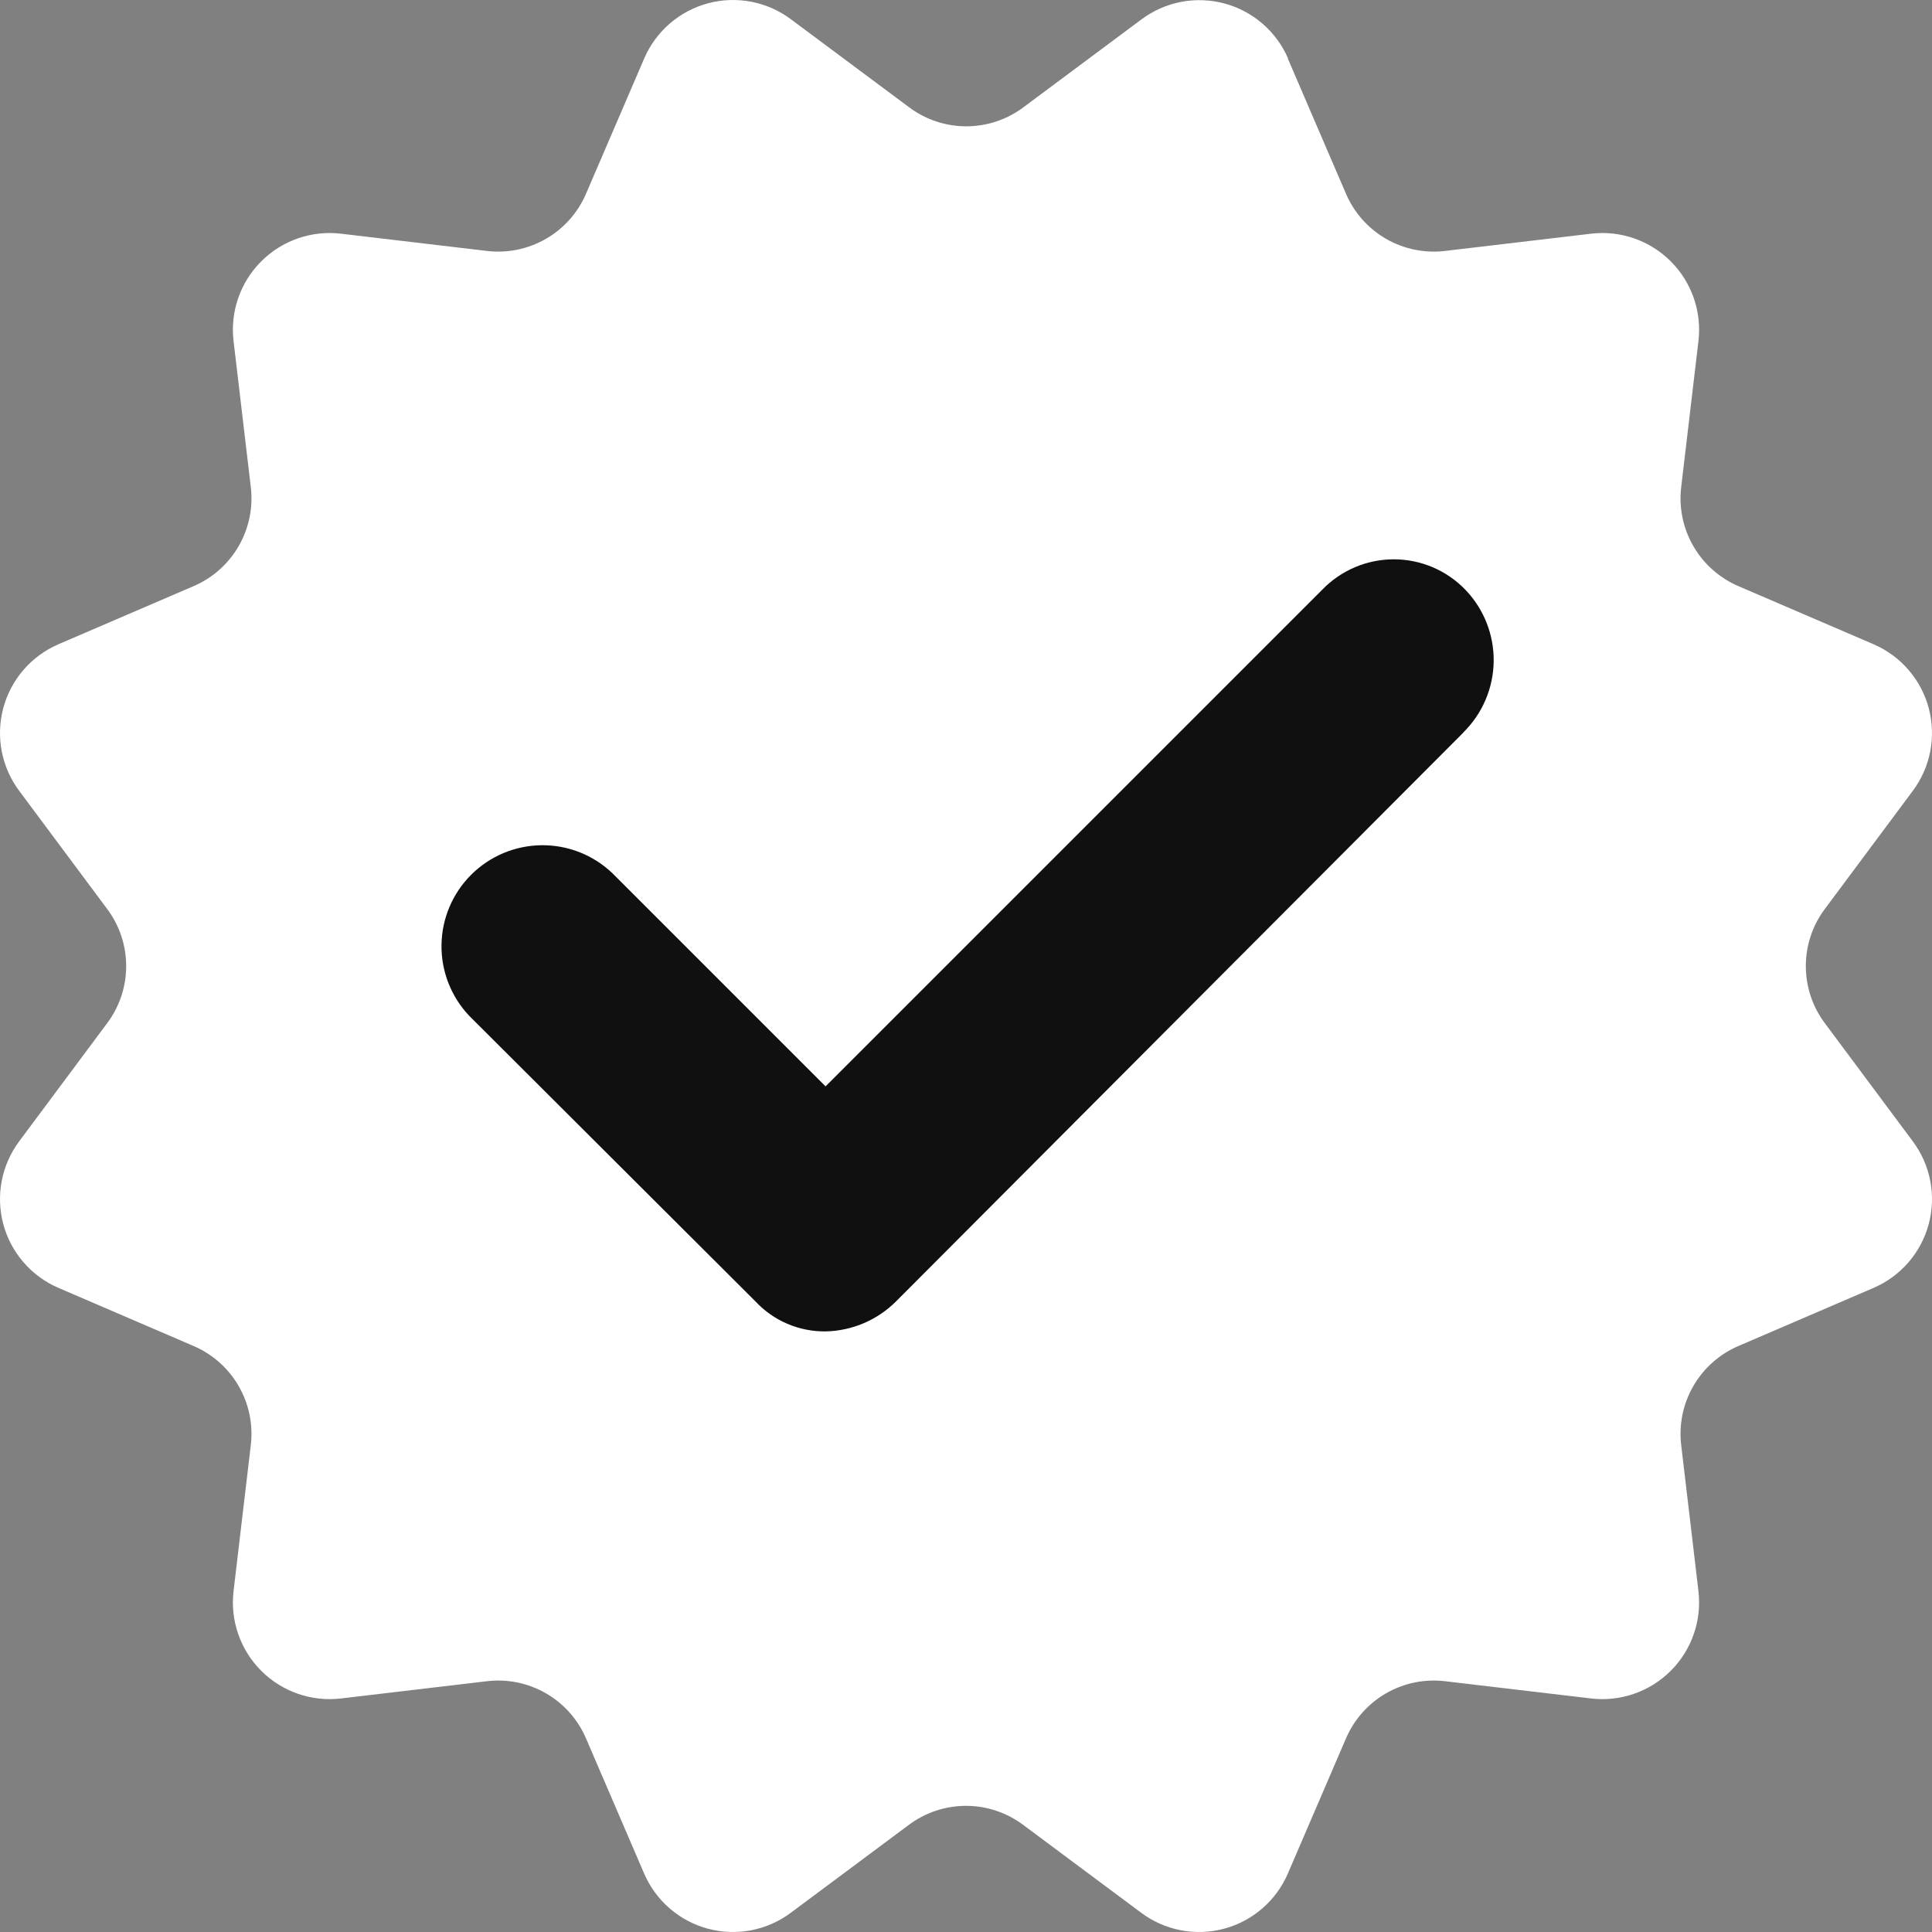
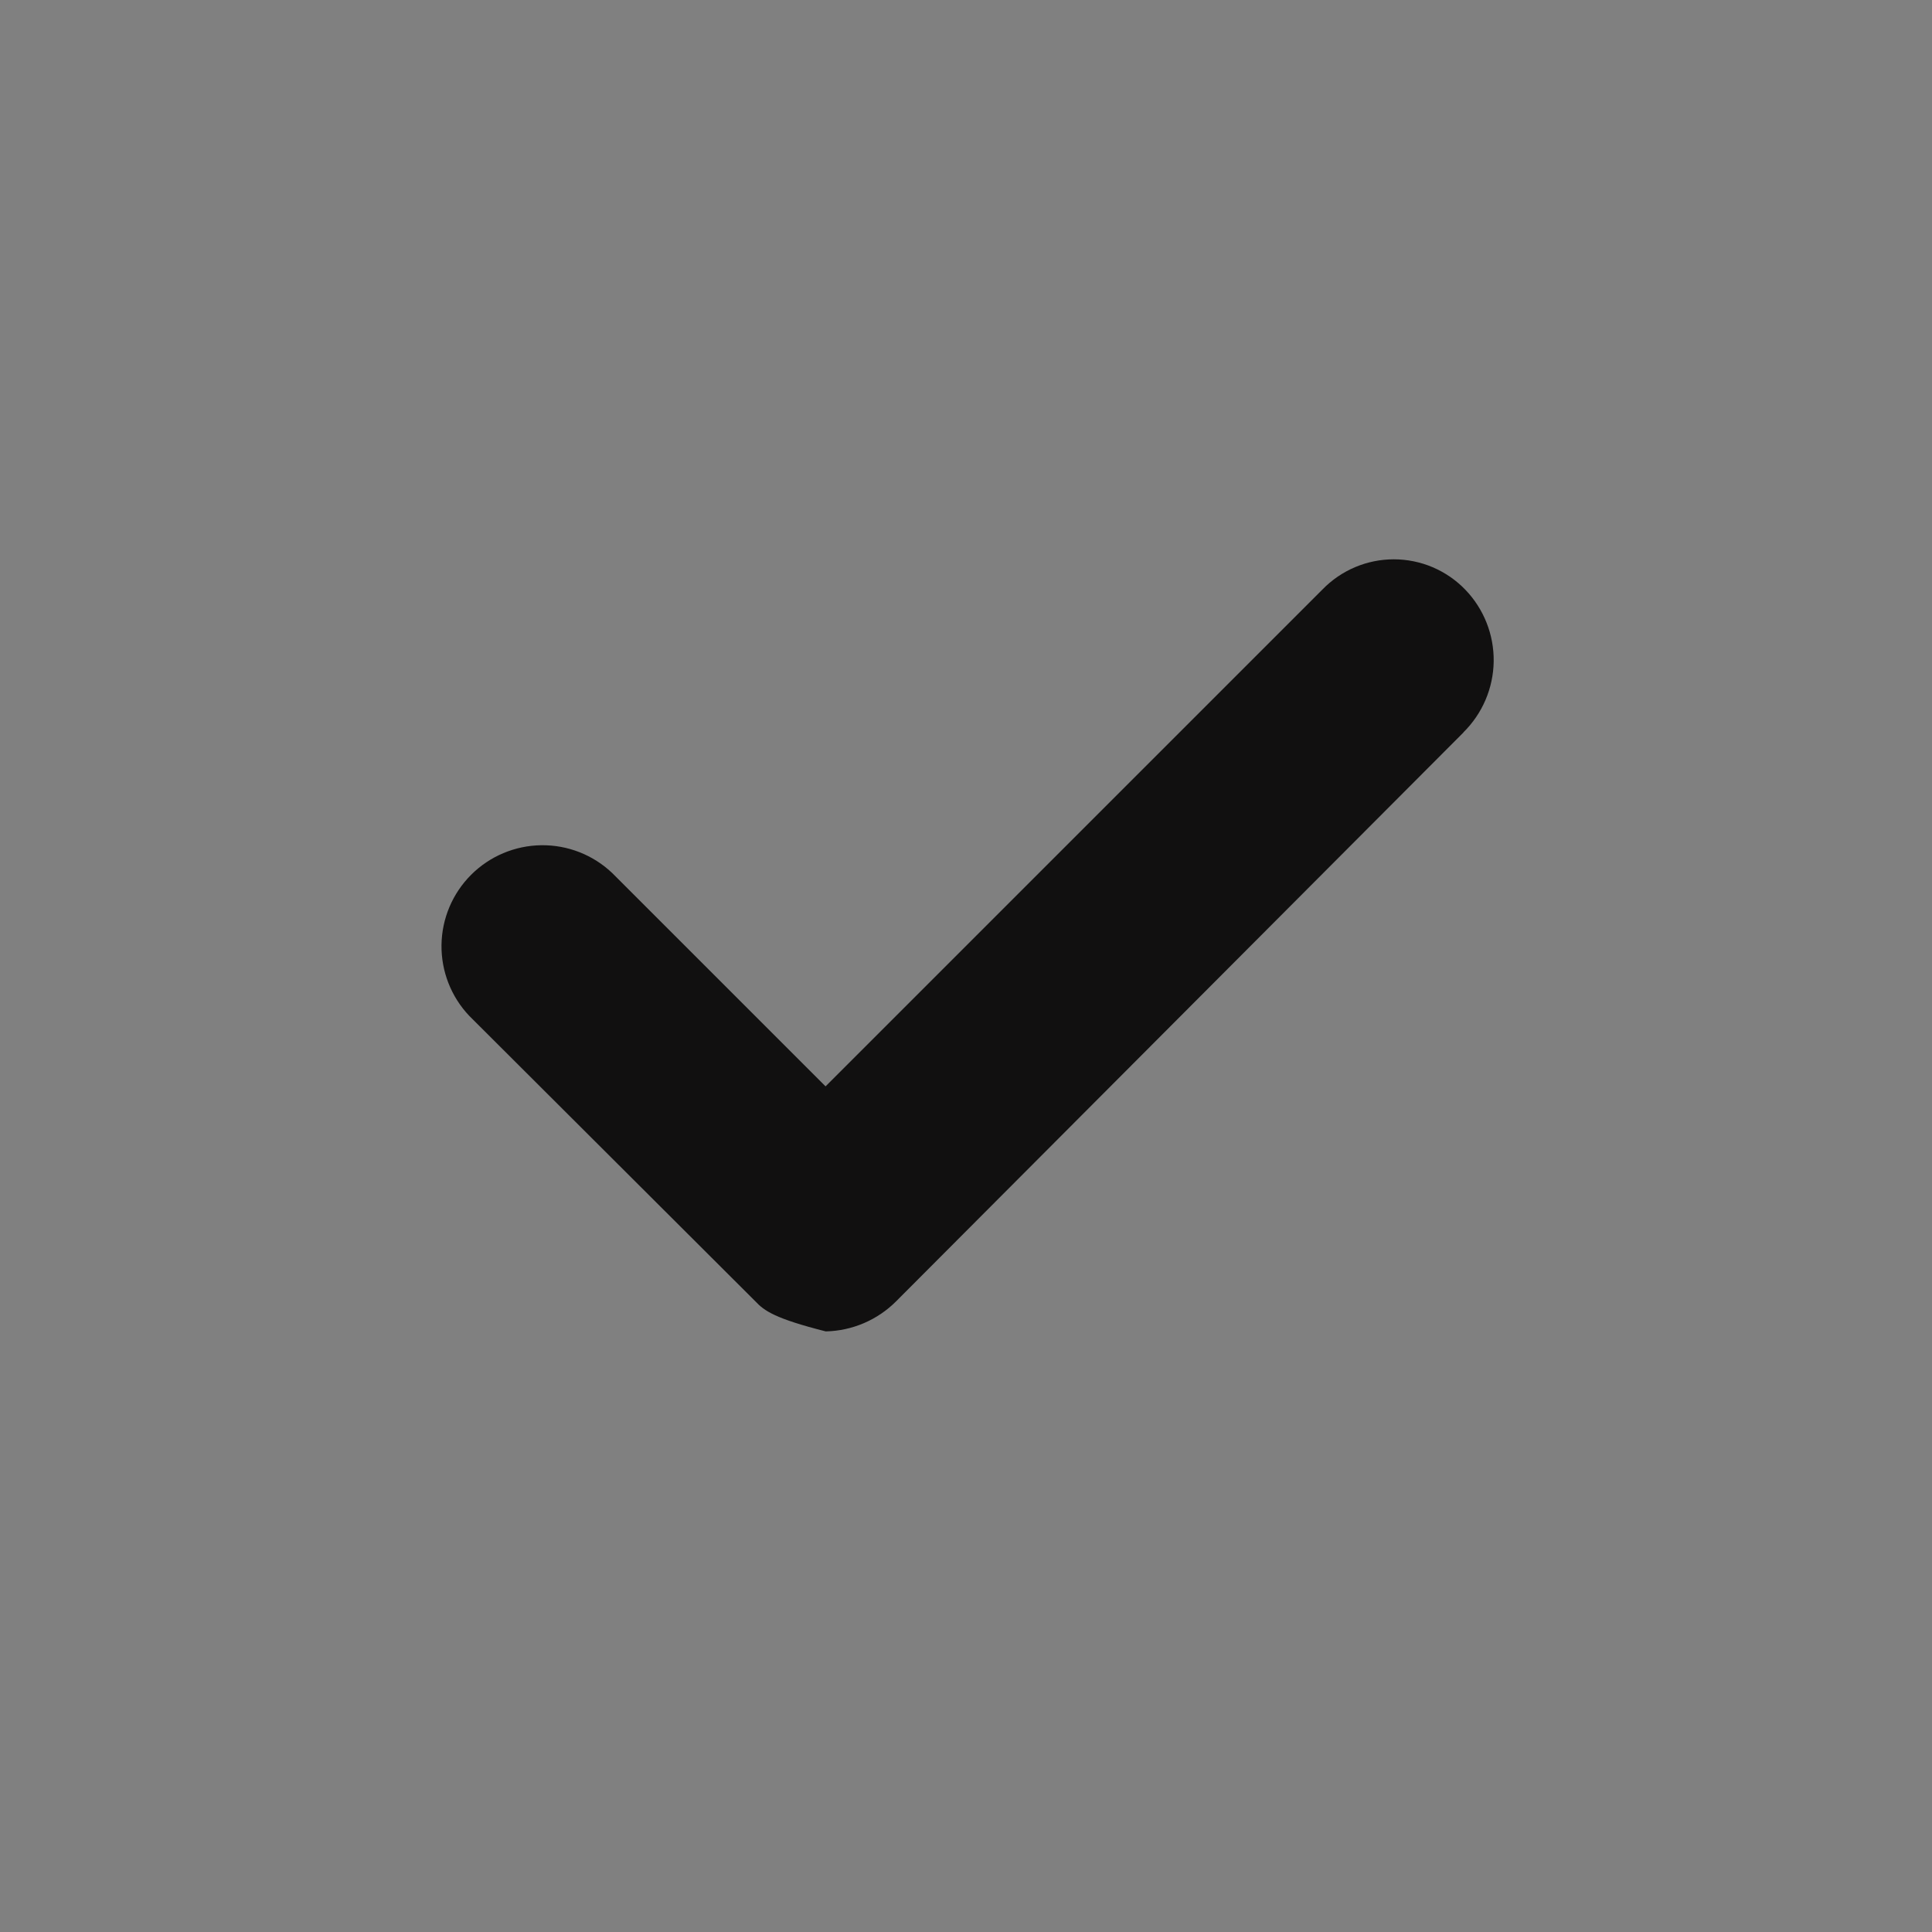
<svg xmlns="http://www.w3.org/2000/svg" width="100" height="100" viewBox="0 0 100 100" fill="none">
  <rect x="0" y="0" width="100" height="100" fill="#808080" stroke="none" />
-   <path fill-rule="evenodd" clip-rule="evenodd" d="M66.658 3.031L69.65 9.987C70.068 10.985 70.801 11.818 71.737 12.359C72.674 12.901 73.762 13.12 74.835 12.984L82.353 12.096C83.104 12.007 83.865 12.09 84.58 12.338C85.295 12.586 85.944 12.993 86.479 13.528C87.014 14.063 87.421 14.712 87.669 15.427C87.917 16.141 88 16.903 87.911 17.654L87.023 25.171C86.887 26.244 87.106 27.332 87.648 28.268C88.189 29.205 89.022 29.938 90.02 30.356L96.977 33.347C97.671 33.647 98.288 34.099 98.782 34.671C99.277 35.243 99.635 35.919 99.83 36.649C100.025 37.38 100.053 38.145 99.91 38.887C99.767 39.629 99.458 40.329 99.005 40.935L94.48 47.012C93.824 47.872 93.469 48.923 93.469 50.004C93.469 51.085 93.824 52.136 94.48 52.996L99.005 59.073C99.458 59.679 99.767 60.379 99.91 61.121C100.053 61.863 100.025 62.628 99.83 63.359C99.635 64.089 99.277 64.765 98.782 65.337C98.288 65.909 97.671 66.361 96.977 66.66L90.02 69.652C89.022 70.07 88.189 70.803 87.648 71.74C87.106 72.676 86.887 73.764 87.023 74.837L87.911 82.354C88 83.105 87.917 83.867 87.669 84.581C87.421 85.296 87.014 85.945 86.479 86.48C85.944 87.015 85.295 87.422 84.58 87.67C83.865 87.918 83.104 88.001 82.353 87.912L74.835 87.024C73.762 86.888 72.674 87.107 71.737 87.648C70.801 88.19 70.068 89.023 69.65 90.021L66.658 96.977C66.359 97.671 65.906 98.288 65.334 98.782C64.762 99.277 64.086 99.635 63.356 99.83C62.625 100.025 61.86 100.053 61.118 99.91C60.376 99.767 59.675 99.458 59.07 99.006L52.992 94.48C52.132 93.825 51.081 93.47 50 93.47C48.919 93.47 47.868 93.825 47.008 94.48L40.93 99.006C40.325 99.458 39.624 99.767 38.882 99.91C38.14 100.053 37.375 100.025 36.644 99.83C35.914 99.635 35.238 99.277 34.666 98.782C34.094 98.288 33.641 97.671 33.342 96.977L30.35 90.021C29.932 89.023 29.199 88.19 28.263 87.648C27.326 87.107 26.238 86.888 25.165 87.024L17.648 87.912C16.896 88.001 16.134 87.918 15.42 87.67C14.705 87.422 14.056 87.015 13.521 86.48C12.986 85.945 12.579 85.296 12.331 84.581C12.083 83.867 12 83.105 12.089 82.354L12.977 74.837C13.113 73.764 12.894 72.676 12.352 71.74C11.811 70.803 10.978 70.07 9.98 69.652L3.024 66.66C2.329 66.361 1.712 65.909 1.218 65.337C0.723 64.765 0.365 64.089 0.17 63.359C-0.025 62.628 -0.053 61.863 0.09 61.121C0.233 60.379 0.542 59.679 0.994 59.073L5.52 52.996C6.176 52.136 6.531 51.085 6.531 50.004C6.531 48.923 6.176 47.872 5.52 47.012L0.994 40.935C0.542 40.329 0.233 39.629 0.09 38.887C-0.053 38.145 -0.025 37.38 0.17 36.649C0.365 35.919 0.723 35.243 1.218 34.671C1.712 34.099 2.329 33.647 3.024 33.347L9.98 30.356C10.978 29.938 11.811 29.205 12.352 28.268C12.894 27.332 13.113 26.244 12.977 25.171L12.089 17.654C12 16.903 12.083 16.141 12.331 15.427C12.579 14.712 12.986 14.063 13.521 13.528C14.056 12.993 14.705 12.586 15.42 12.338C16.134 12.09 16.896 12.007 17.648 12.096L25.165 12.984C26.238 13.12 27.326 12.901 28.263 12.359C29.199 11.818 29.932 10.985 30.35 9.987L33.342 3.031C33.641 2.335 34.094 1.715 34.667 1.22C35.24 0.724 35.918 0.365 36.65 0.169C37.382 -0.026 38.149 -0.053 38.893 0.092C39.637 0.236 40.338 0.547 40.944 1.002L47.022 5.528C47.882 6.183 48.933 6.538 50.014 6.538C51.095 6.538 52.146 6.183 53.006 5.528L59.084 1.002C59.69 0.55 60.39 0.241 61.132 0.098C61.874 -0.045 62.639 -0.018 63.37 0.178C64.1 0.373 64.776 0.731 65.348 1.225C65.92 1.72 66.373 2.337 66.672 3.031H66.658Z" fill="white" />
-   <path d="M75.761 37.9L46.387 67.352C45.419 68.324 44.112 68.883 42.74 68.913C42.057 68.922 41.379 68.787 40.751 68.519C40.123 68.25 39.558 67.852 39.093 67.352L24.292 52.584C23.351 51.595 22.835 50.278 22.852 48.913C22.869 47.549 23.419 46.245 24.384 45.28C25.349 44.316 26.653 43.766 28.017 43.749C29.382 43.731 30.699 44.248 31.688 45.188L42.731 56.23L68.444 30.518C68.924 30.022 69.498 29.628 70.134 29.358C70.769 29.089 71.452 28.95 72.142 28.95C72.832 28.95 73.516 29.089 74.151 29.358C74.786 29.628 75.361 30.022 75.84 30.518C76.803 31.515 77.332 32.852 77.313 34.237C77.293 35.623 76.727 36.944 75.738 37.914L75.761 37.9Z" fill="#111010" />
+   <path d="M75.761 37.9L46.387 67.352C45.419 68.324 44.112 68.883 42.74 68.913C40.123 68.25 39.558 67.852 39.093 67.352L24.292 52.584C23.351 51.595 22.835 50.278 22.852 48.913C22.869 47.549 23.419 46.245 24.384 45.28C25.349 44.316 26.653 43.766 28.017 43.749C29.382 43.731 30.699 44.248 31.688 45.188L42.731 56.23L68.444 30.518C68.924 30.022 69.498 29.628 70.134 29.358C70.769 29.089 71.452 28.95 72.142 28.95C72.832 28.95 73.516 29.089 74.151 29.358C74.786 29.628 75.361 30.022 75.84 30.518C76.803 31.515 77.332 32.852 77.313 34.237C77.293 35.623 76.727 36.944 75.738 37.914L75.761 37.9Z" fill="#111010" />
</svg>